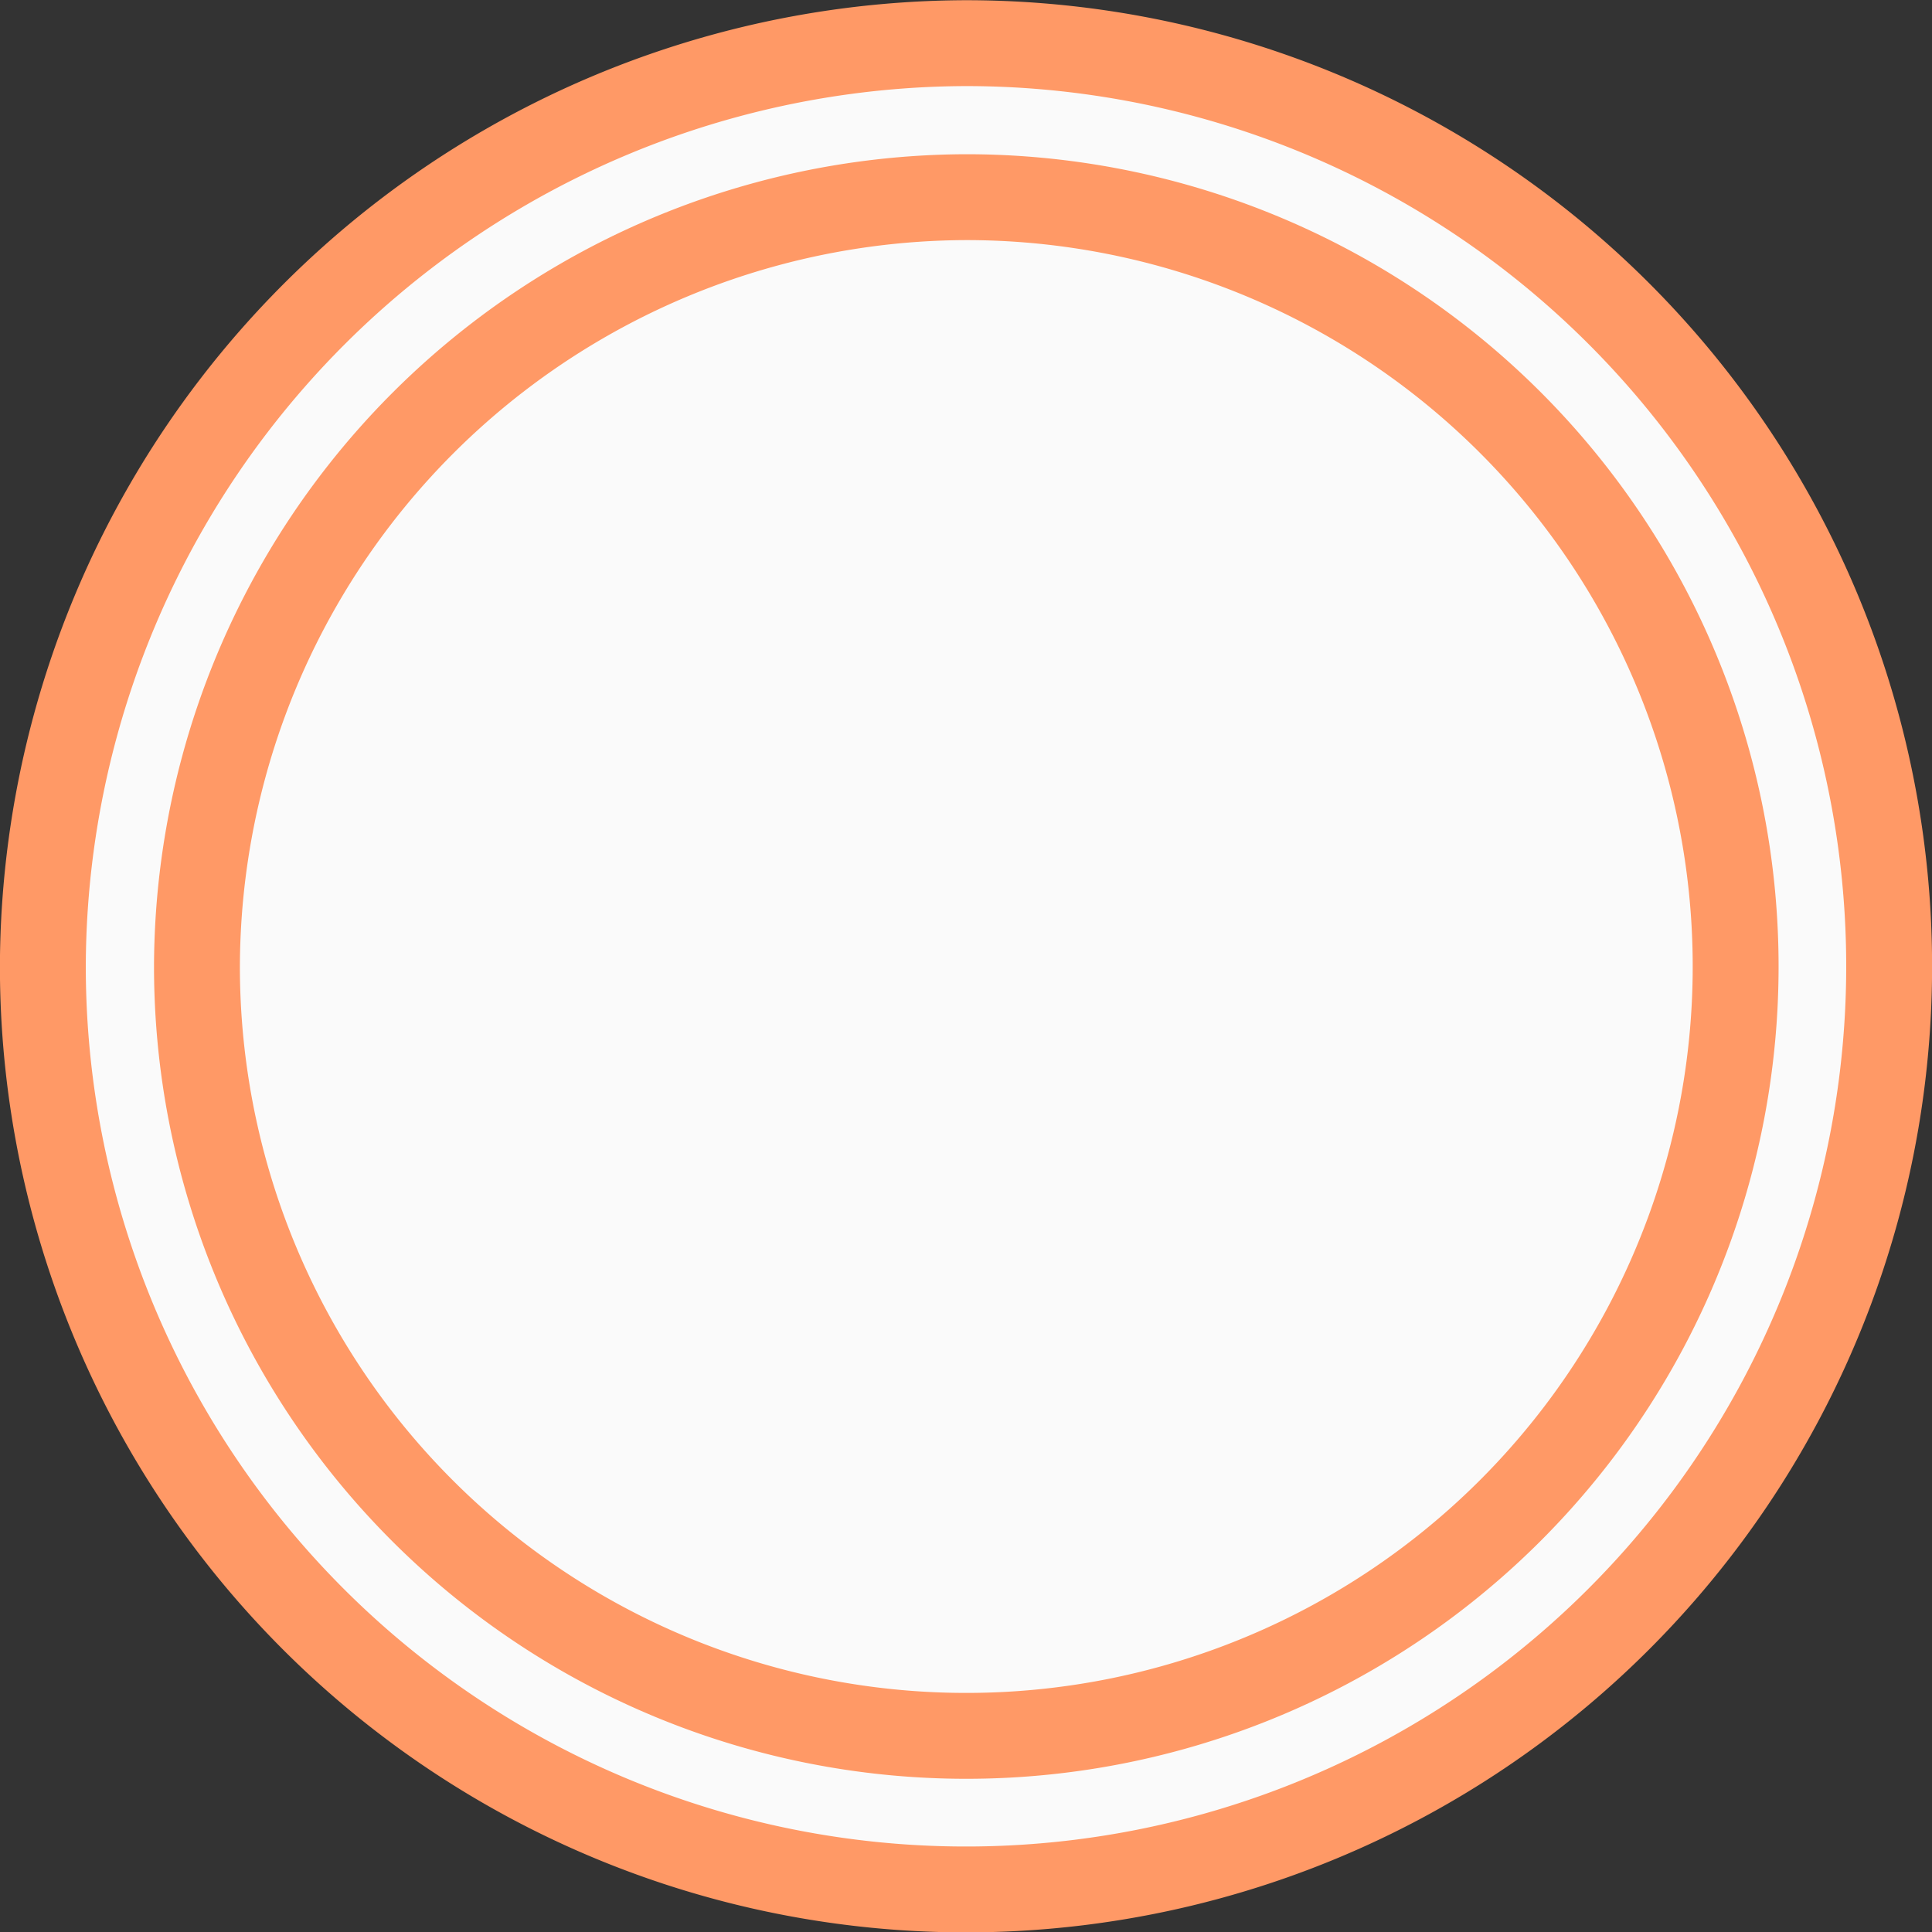
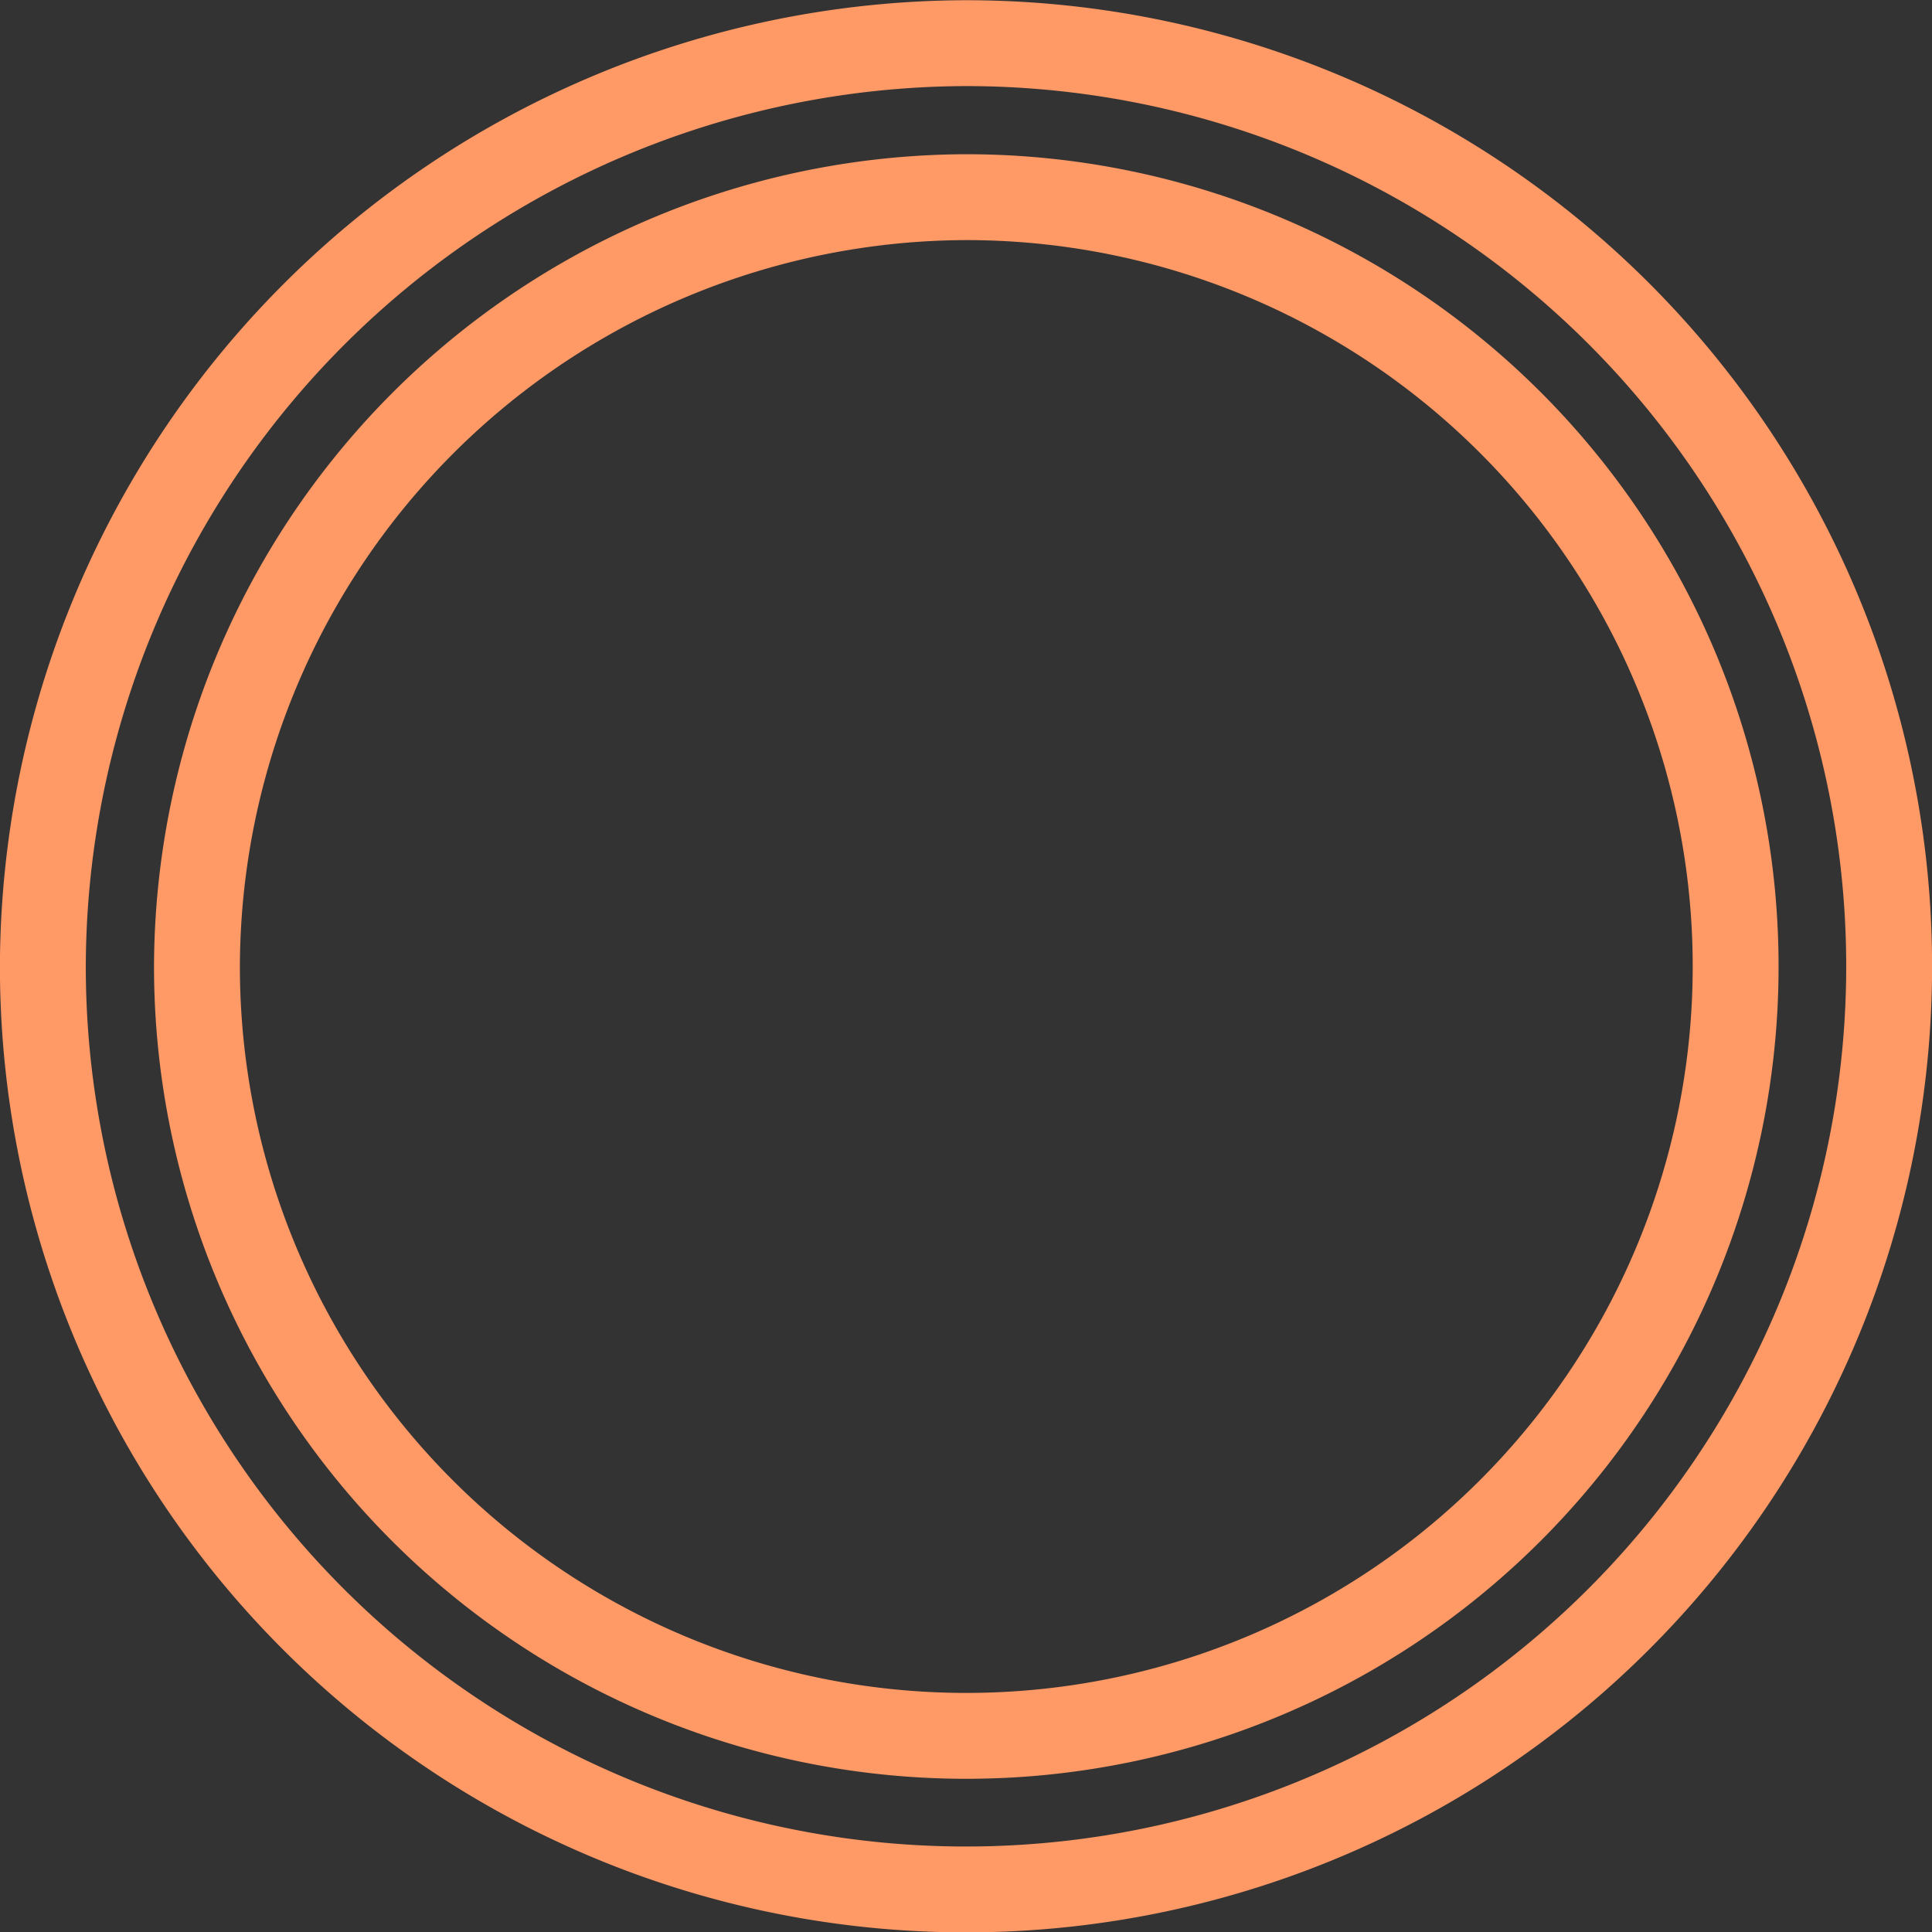
<svg xmlns="http://www.w3.org/2000/svg" width="44.996" height="44.997" viewBox="0 0 44.996 44.997">
  <rect x="0" y="0" width="44.996" height="44.997" fill="#333333" stroke="none" />
  <g id="Gruppe_179" data-name="Gruppe 179" transform="translate(-1255.14 -116.195)">
-     <path id="Pfad_198" data-name="Pfad 198" d="M1272.846,117.2a21.5,21.5,0,1,1-21.5,21.5A21.56,21.56,0,0,1,1272.846,117.2Z" transform="translate(4.792 0)" fill="#fafafa" />
    <path id="Pfad_199" data-name="Pfad 199" d="M1272.846,117.2a21.5,21.5,0,1,1-21.5,21.5A21.56,21.56,0,0,1,1272.846,117.2Z" transform="translate(4.792 0)" fill="none" stroke="#f96" stroke-miterlimit="10.485" stroke-width="2" />
    <g id="Gruppe_178" data-name="Gruppe 178" transform="translate(1259.727 120.782)">
      <path id="Pfad_200" data-name="Pfad 200" d="M1271.359,119.3a17.918,17.918,0,1,1-17.911,17.911A17.966,17.966,0,0,1,1271.359,119.3Z" transform="translate(-1253.448 -119.295)" fill="none" stroke="#f96" stroke-miterlimit="10.485" stroke-width="2" />
    </g>
  </g>
</svg>